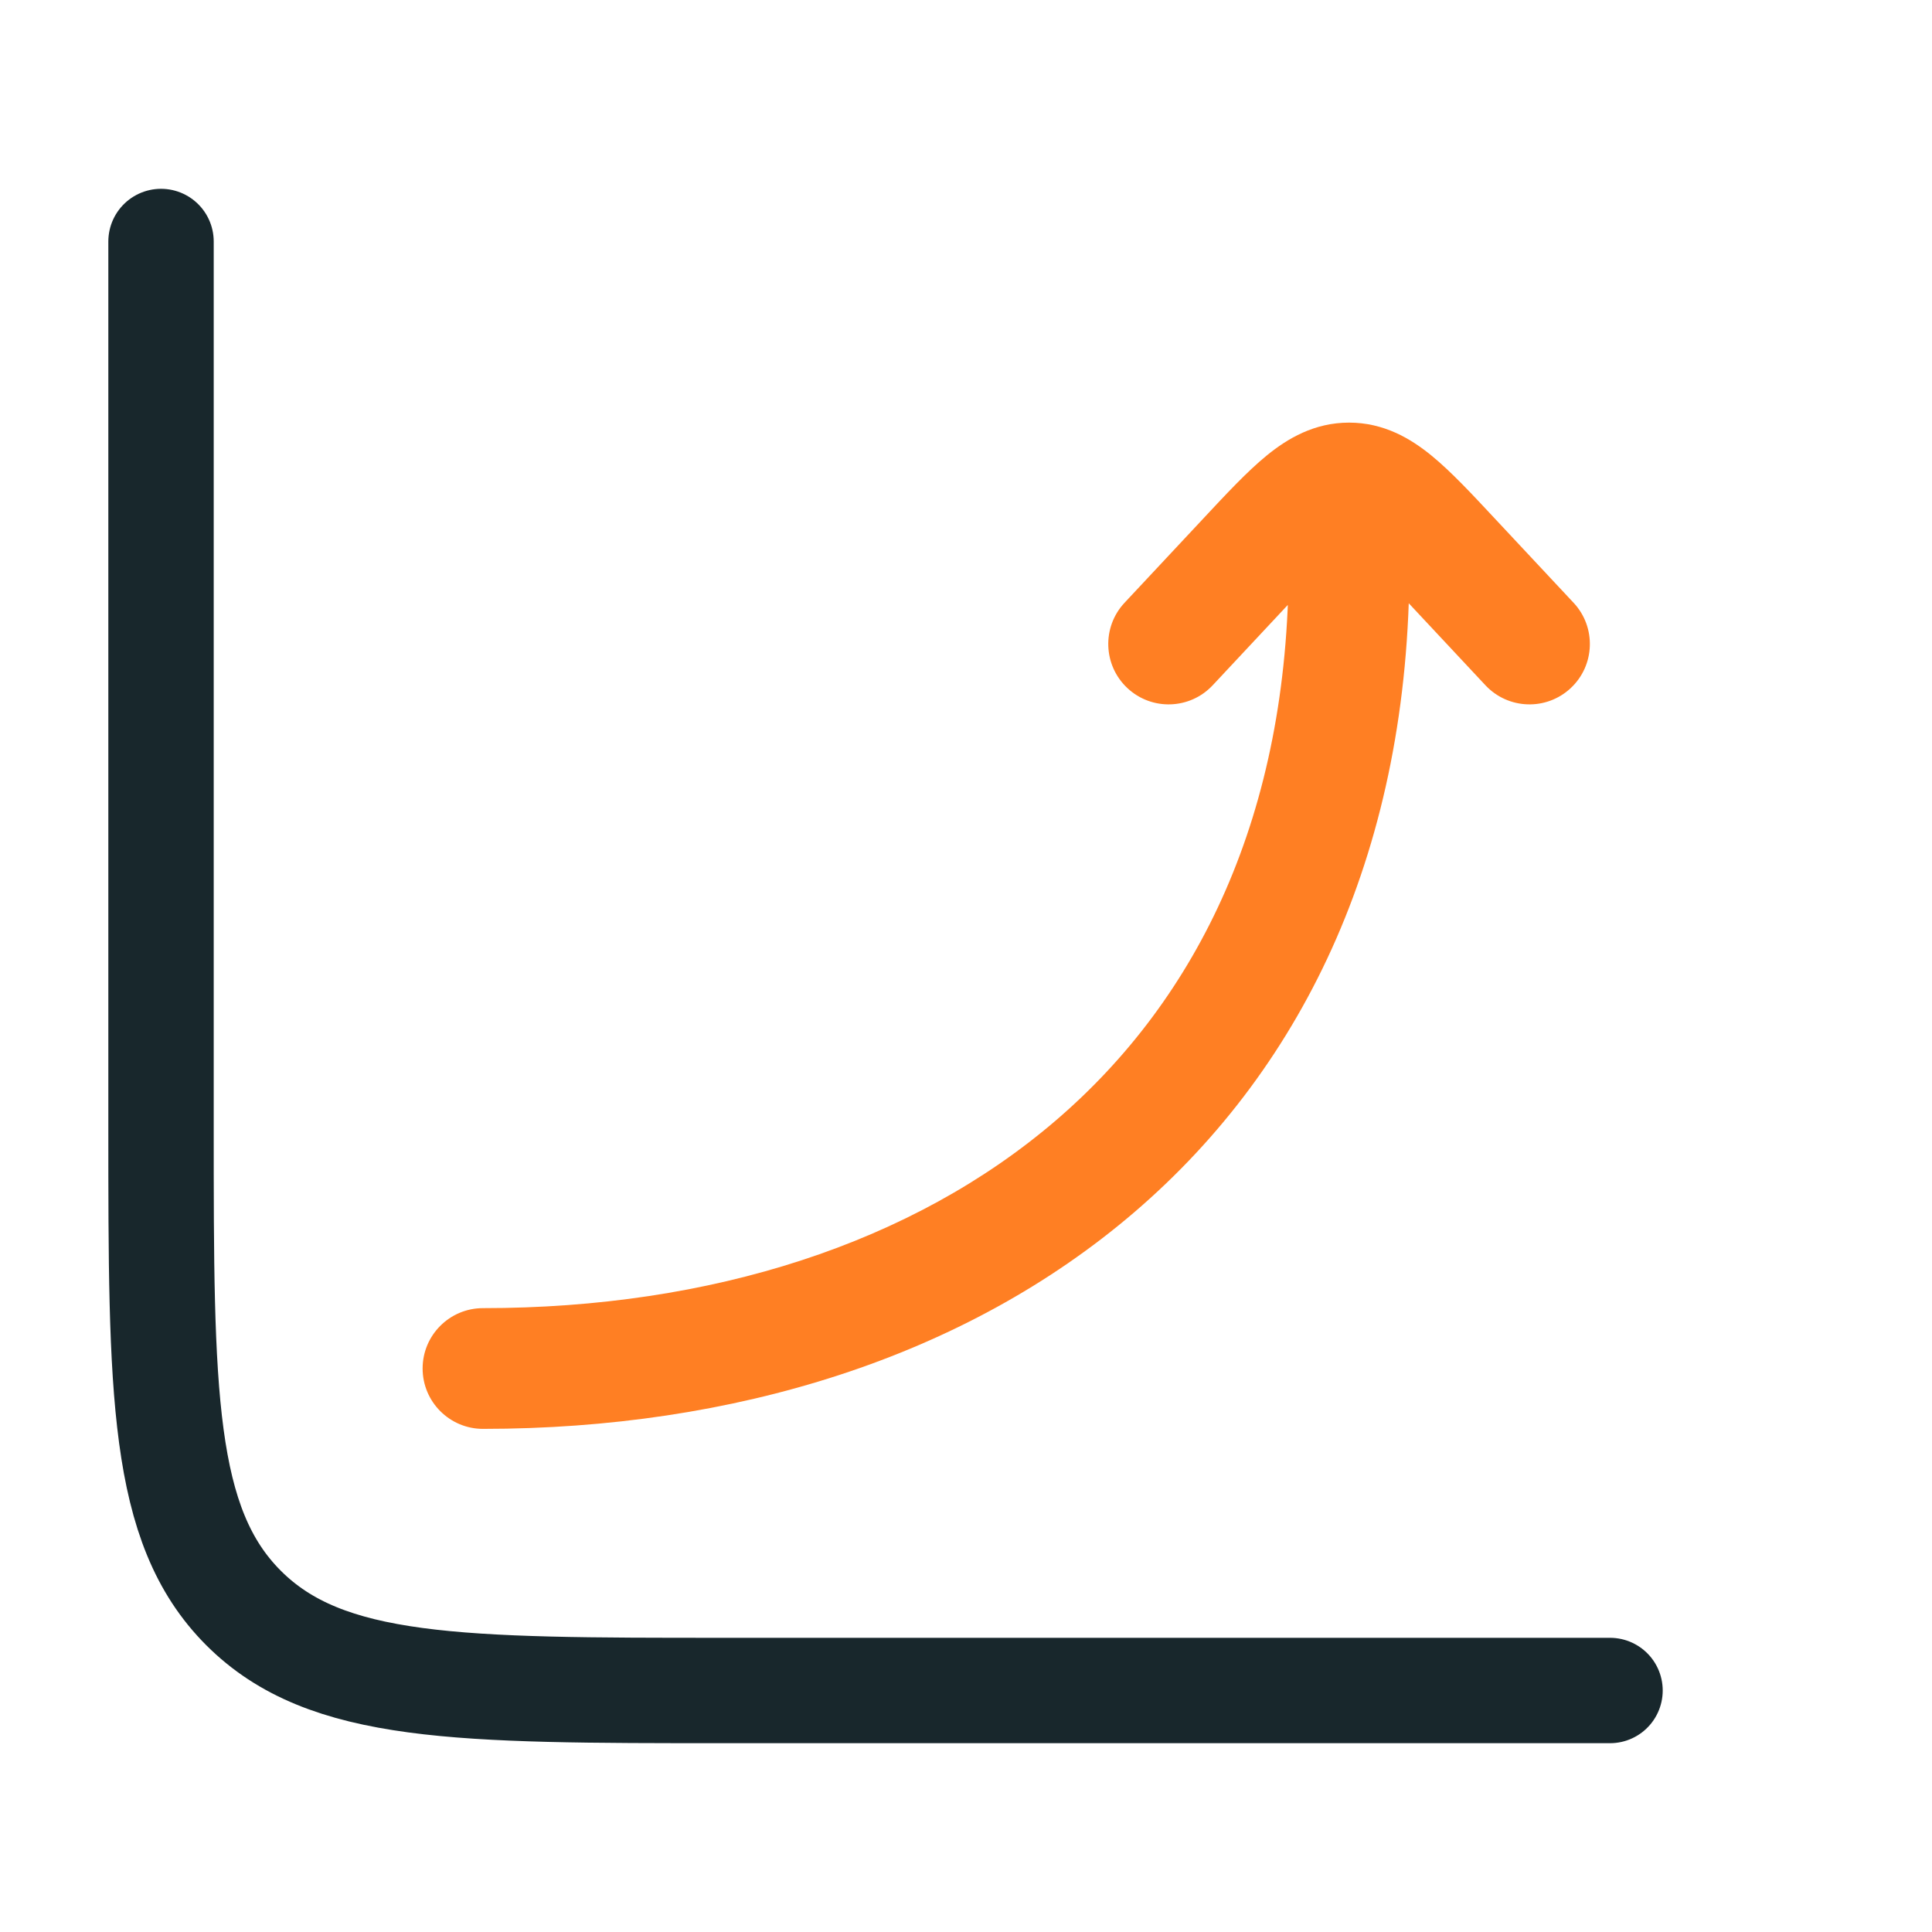
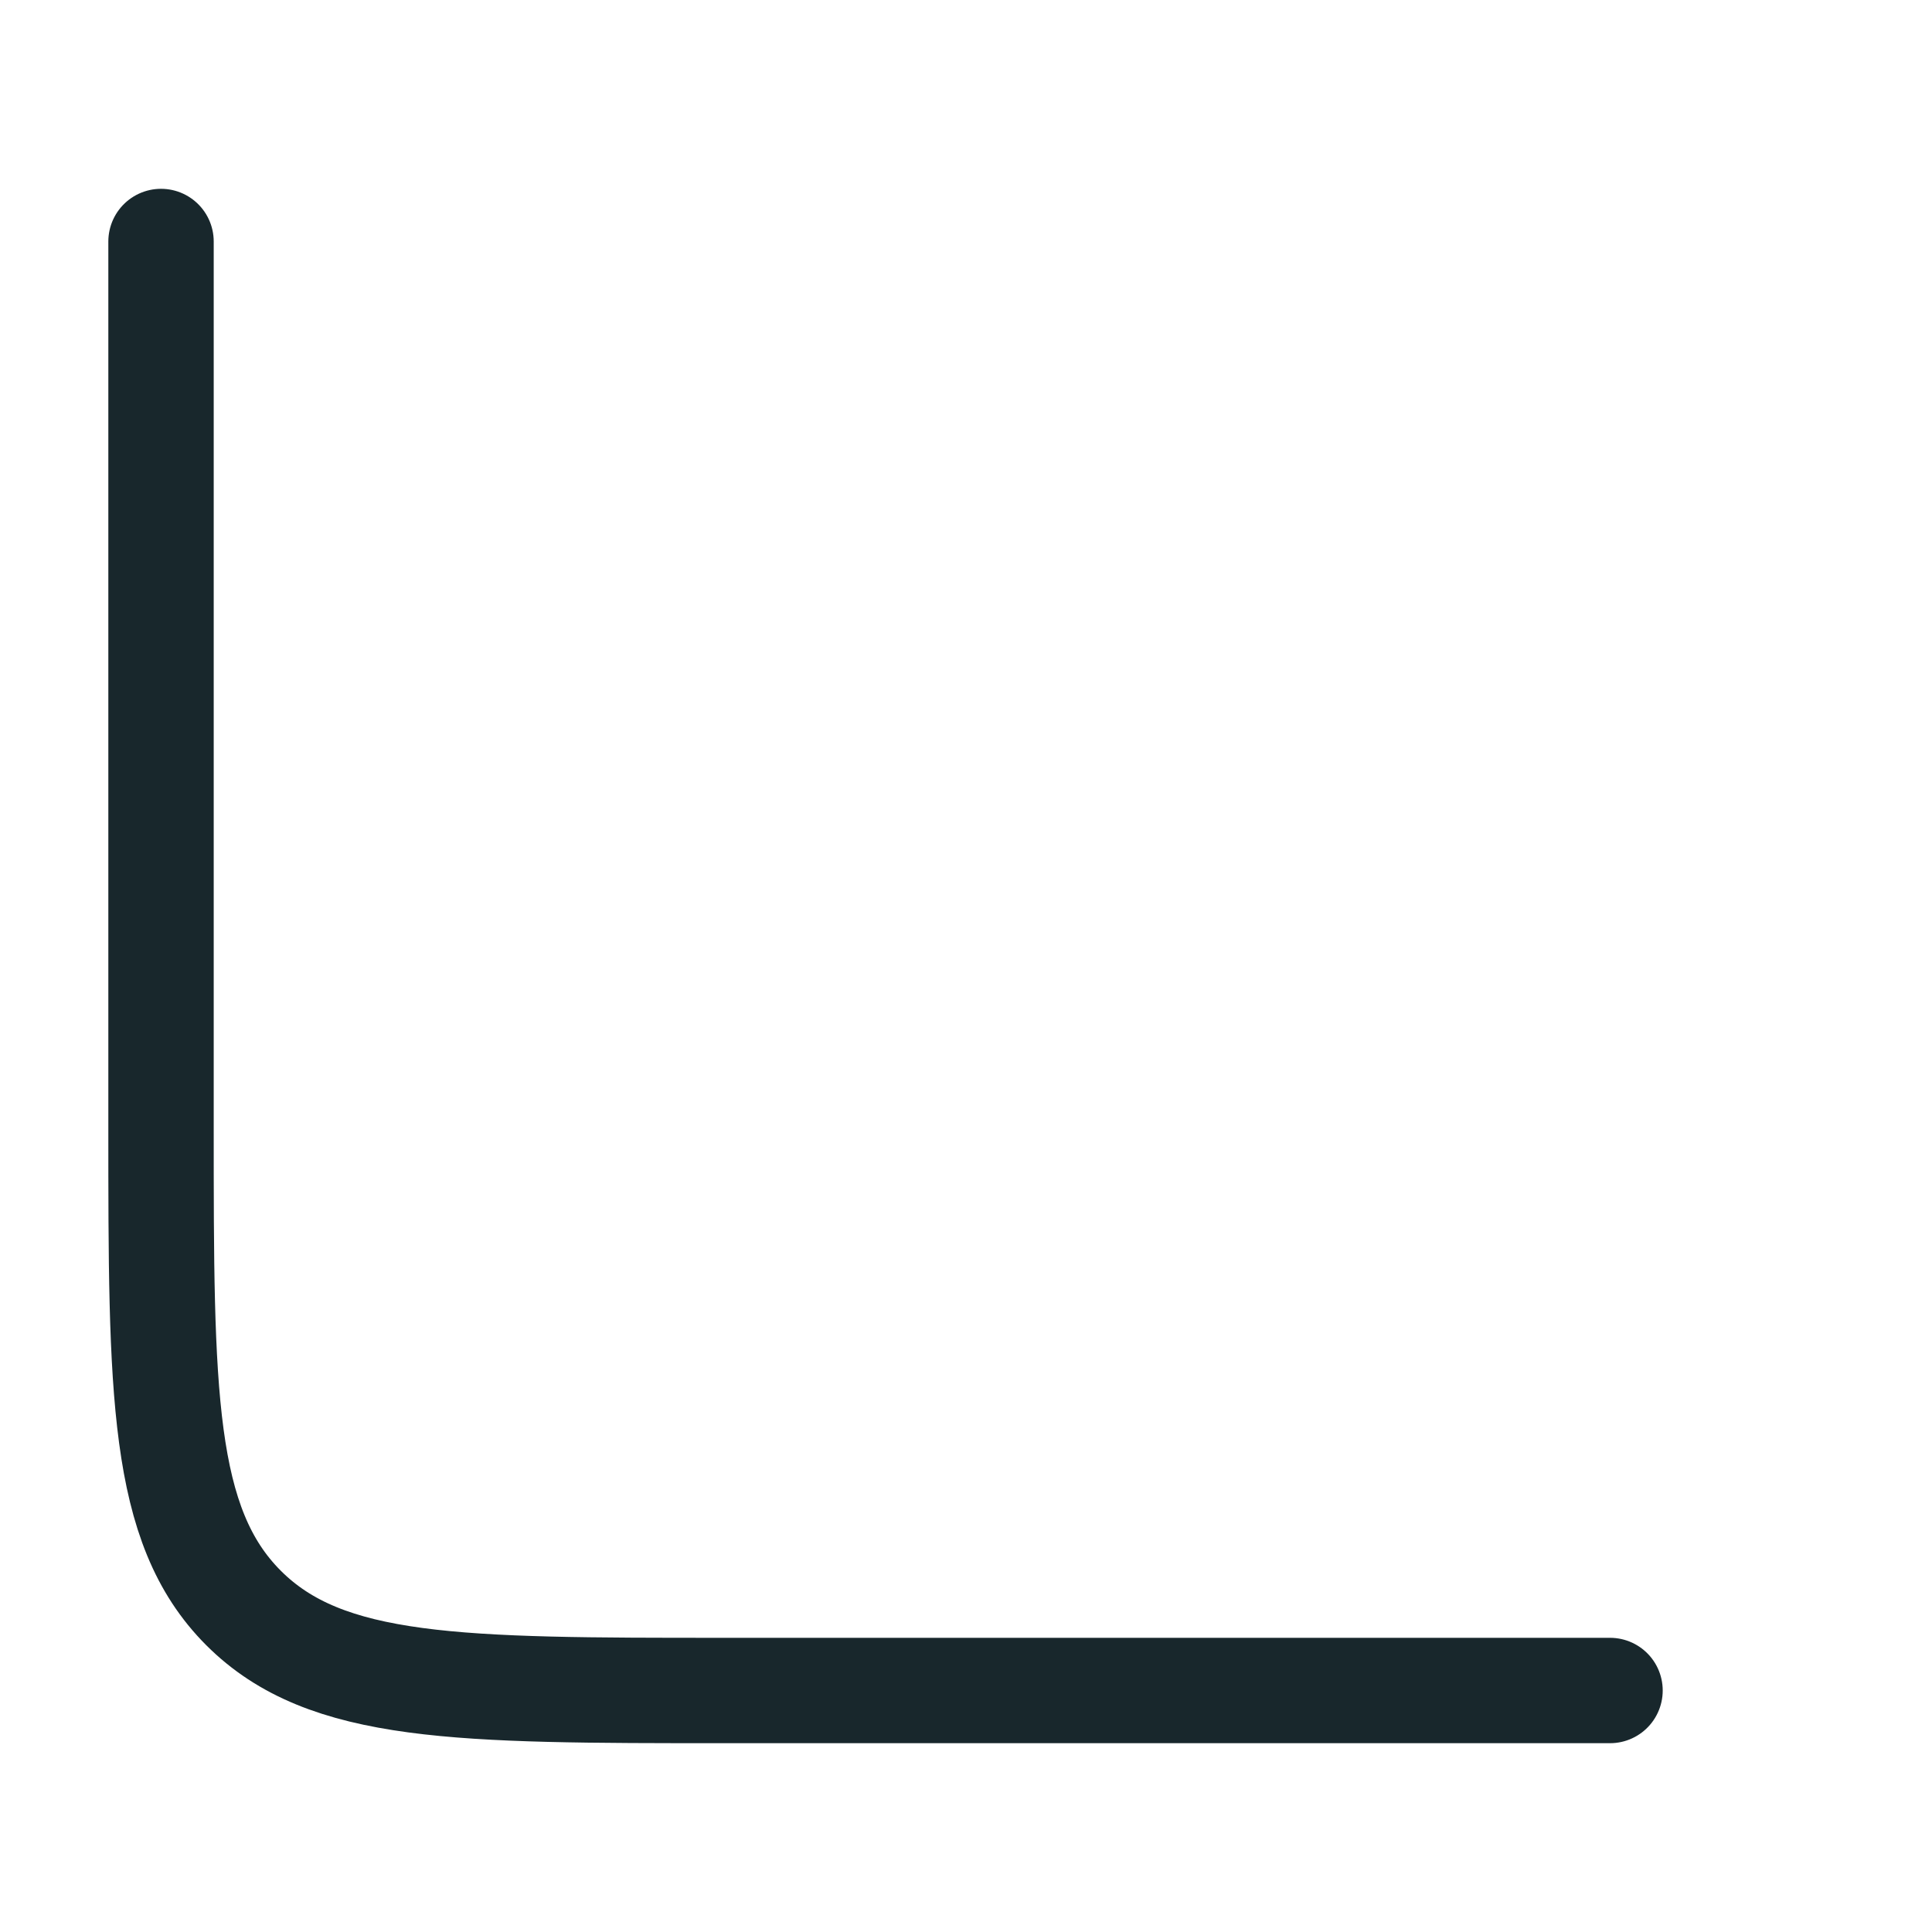
<svg xmlns="http://www.w3.org/2000/svg" width="55" height="55" viewBox="0 0 55 55" fill="none">
  <path d="M45.834 48.125H20.626C13.063 48.125 9.282 48.125 6.933 45.776C4.584 43.426 4.584 39.645 4.584 32.083V6.875" stroke="#18272C" stroke-width="3" stroke-linecap="round" />
-   <path d="M36.686 16.042C36.686 15.092 37.456 14.323 38.405 14.323C39.354 14.323 40.124 15.092 40.124 16.042H36.686ZM13.75 40.677C12.801 40.677 12.031 39.907 12.031 38.958C12.031 38.009 12.801 37.24 13.75 37.24V40.677ZM34.524 19.507C33.876 20.201 32.788 20.237 32.095 19.589C31.402 18.941 31.365 17.853 32.013 17.16L34.524 19.507ZM44.797 17.16C45.445 17.853 45.409 18.941 44.715 19.589C44.022 20.237 42.935 20.201 42.286 19.507L44.797 17.16ZM40.124 16.042C40.124 24.087 37.182 30.311 32.304 34.499C27.461 38.657 20.867 40.677 13.75 40.677V37.24C20.249 37.24 25.984 35.395 30.064 31.891C34.109 28.418 36.686 23.184 36.686 16.042H40.124ZM32.013 17.16L34.244 14.774L36.755 17.121L34.524 19.507L32.013 17.16ZM42.566 14.774L44.797 17.16L42.286 19.507L40.055 17.121L42.566 14.774ZM34.244 14.774C34.895 14.077 35.5 13.425 36.06 12.968C36.654 12.483 37.416 12.031 38.405 12.031V15.469C38.543 15.469 38.537 15.383 38.233 15.631C37.896 15.906 37.474 16.353 36.755 17.121L34.244 14.774ZM40.055 17.121C39.337 16.353 38.914 15.906 38.577 15.631C38.273 15.383 38.267 15.469 38.405 15.469V12.031C39.394 12.031 40.156 12.483 40.75 12.968C41.31 13.425 41.915 14.077 42.566 14.774L40.055 17.121Z" fill="#FF7F23" />
</svg>